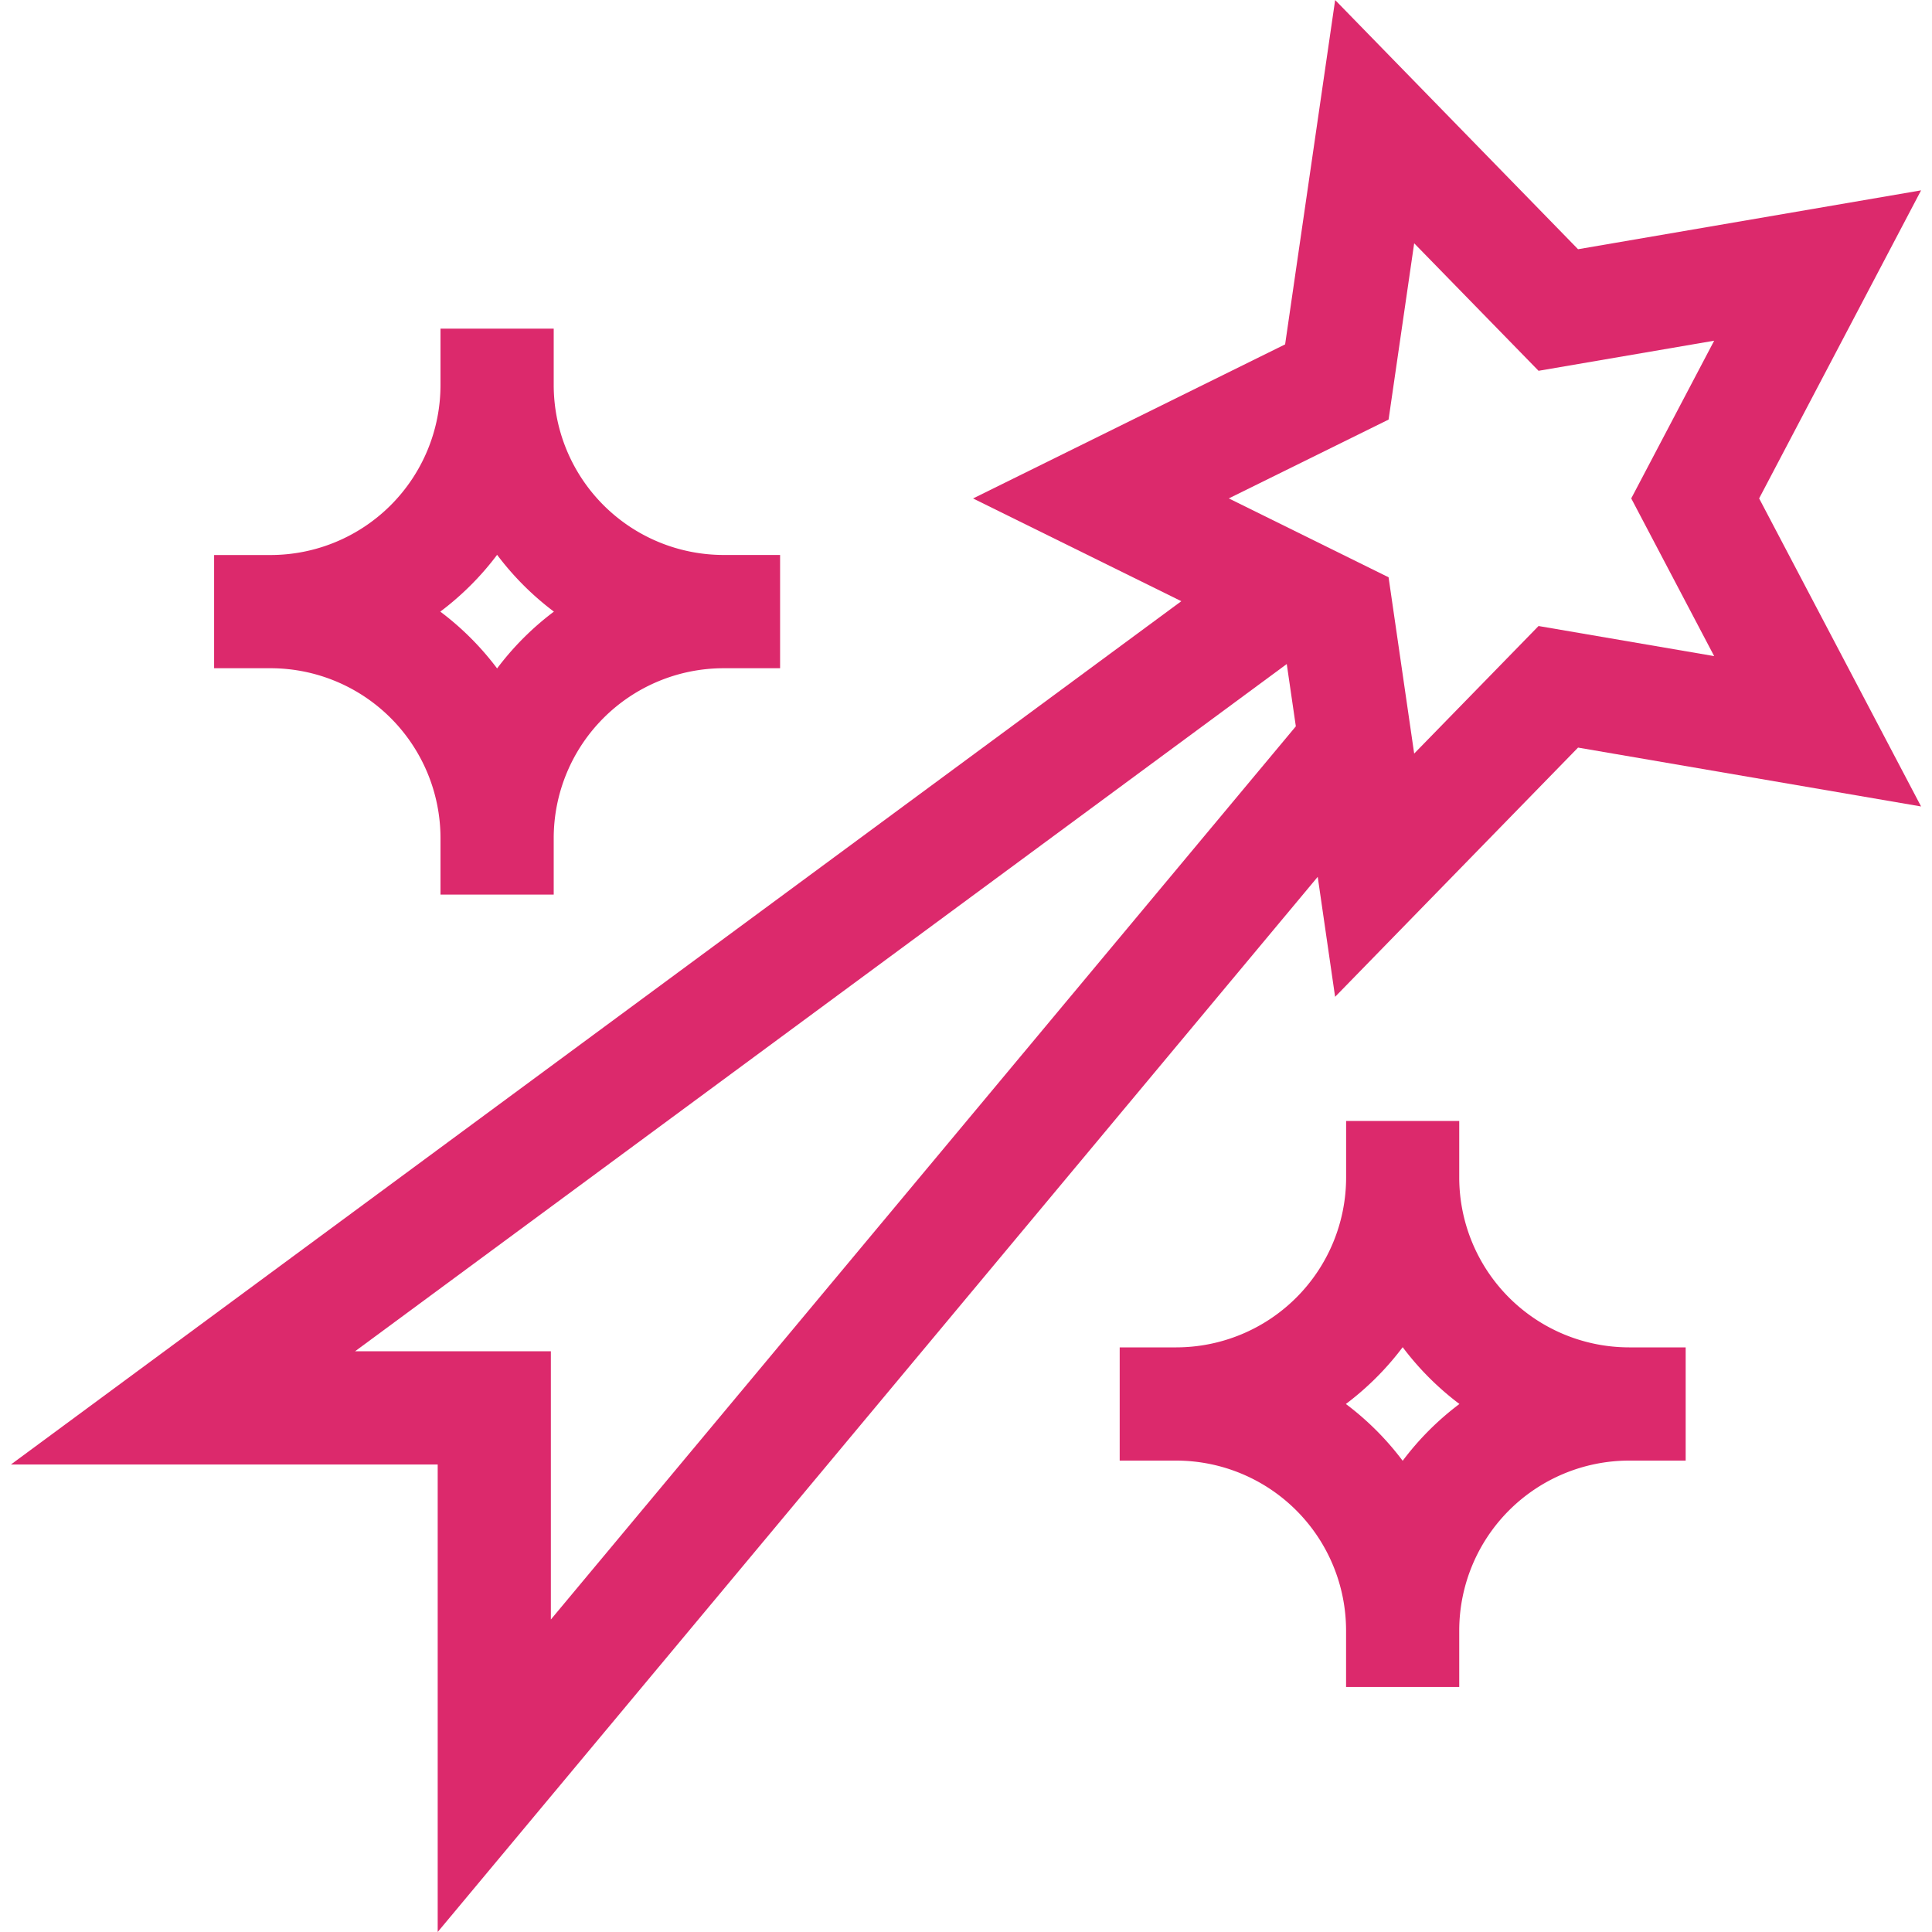
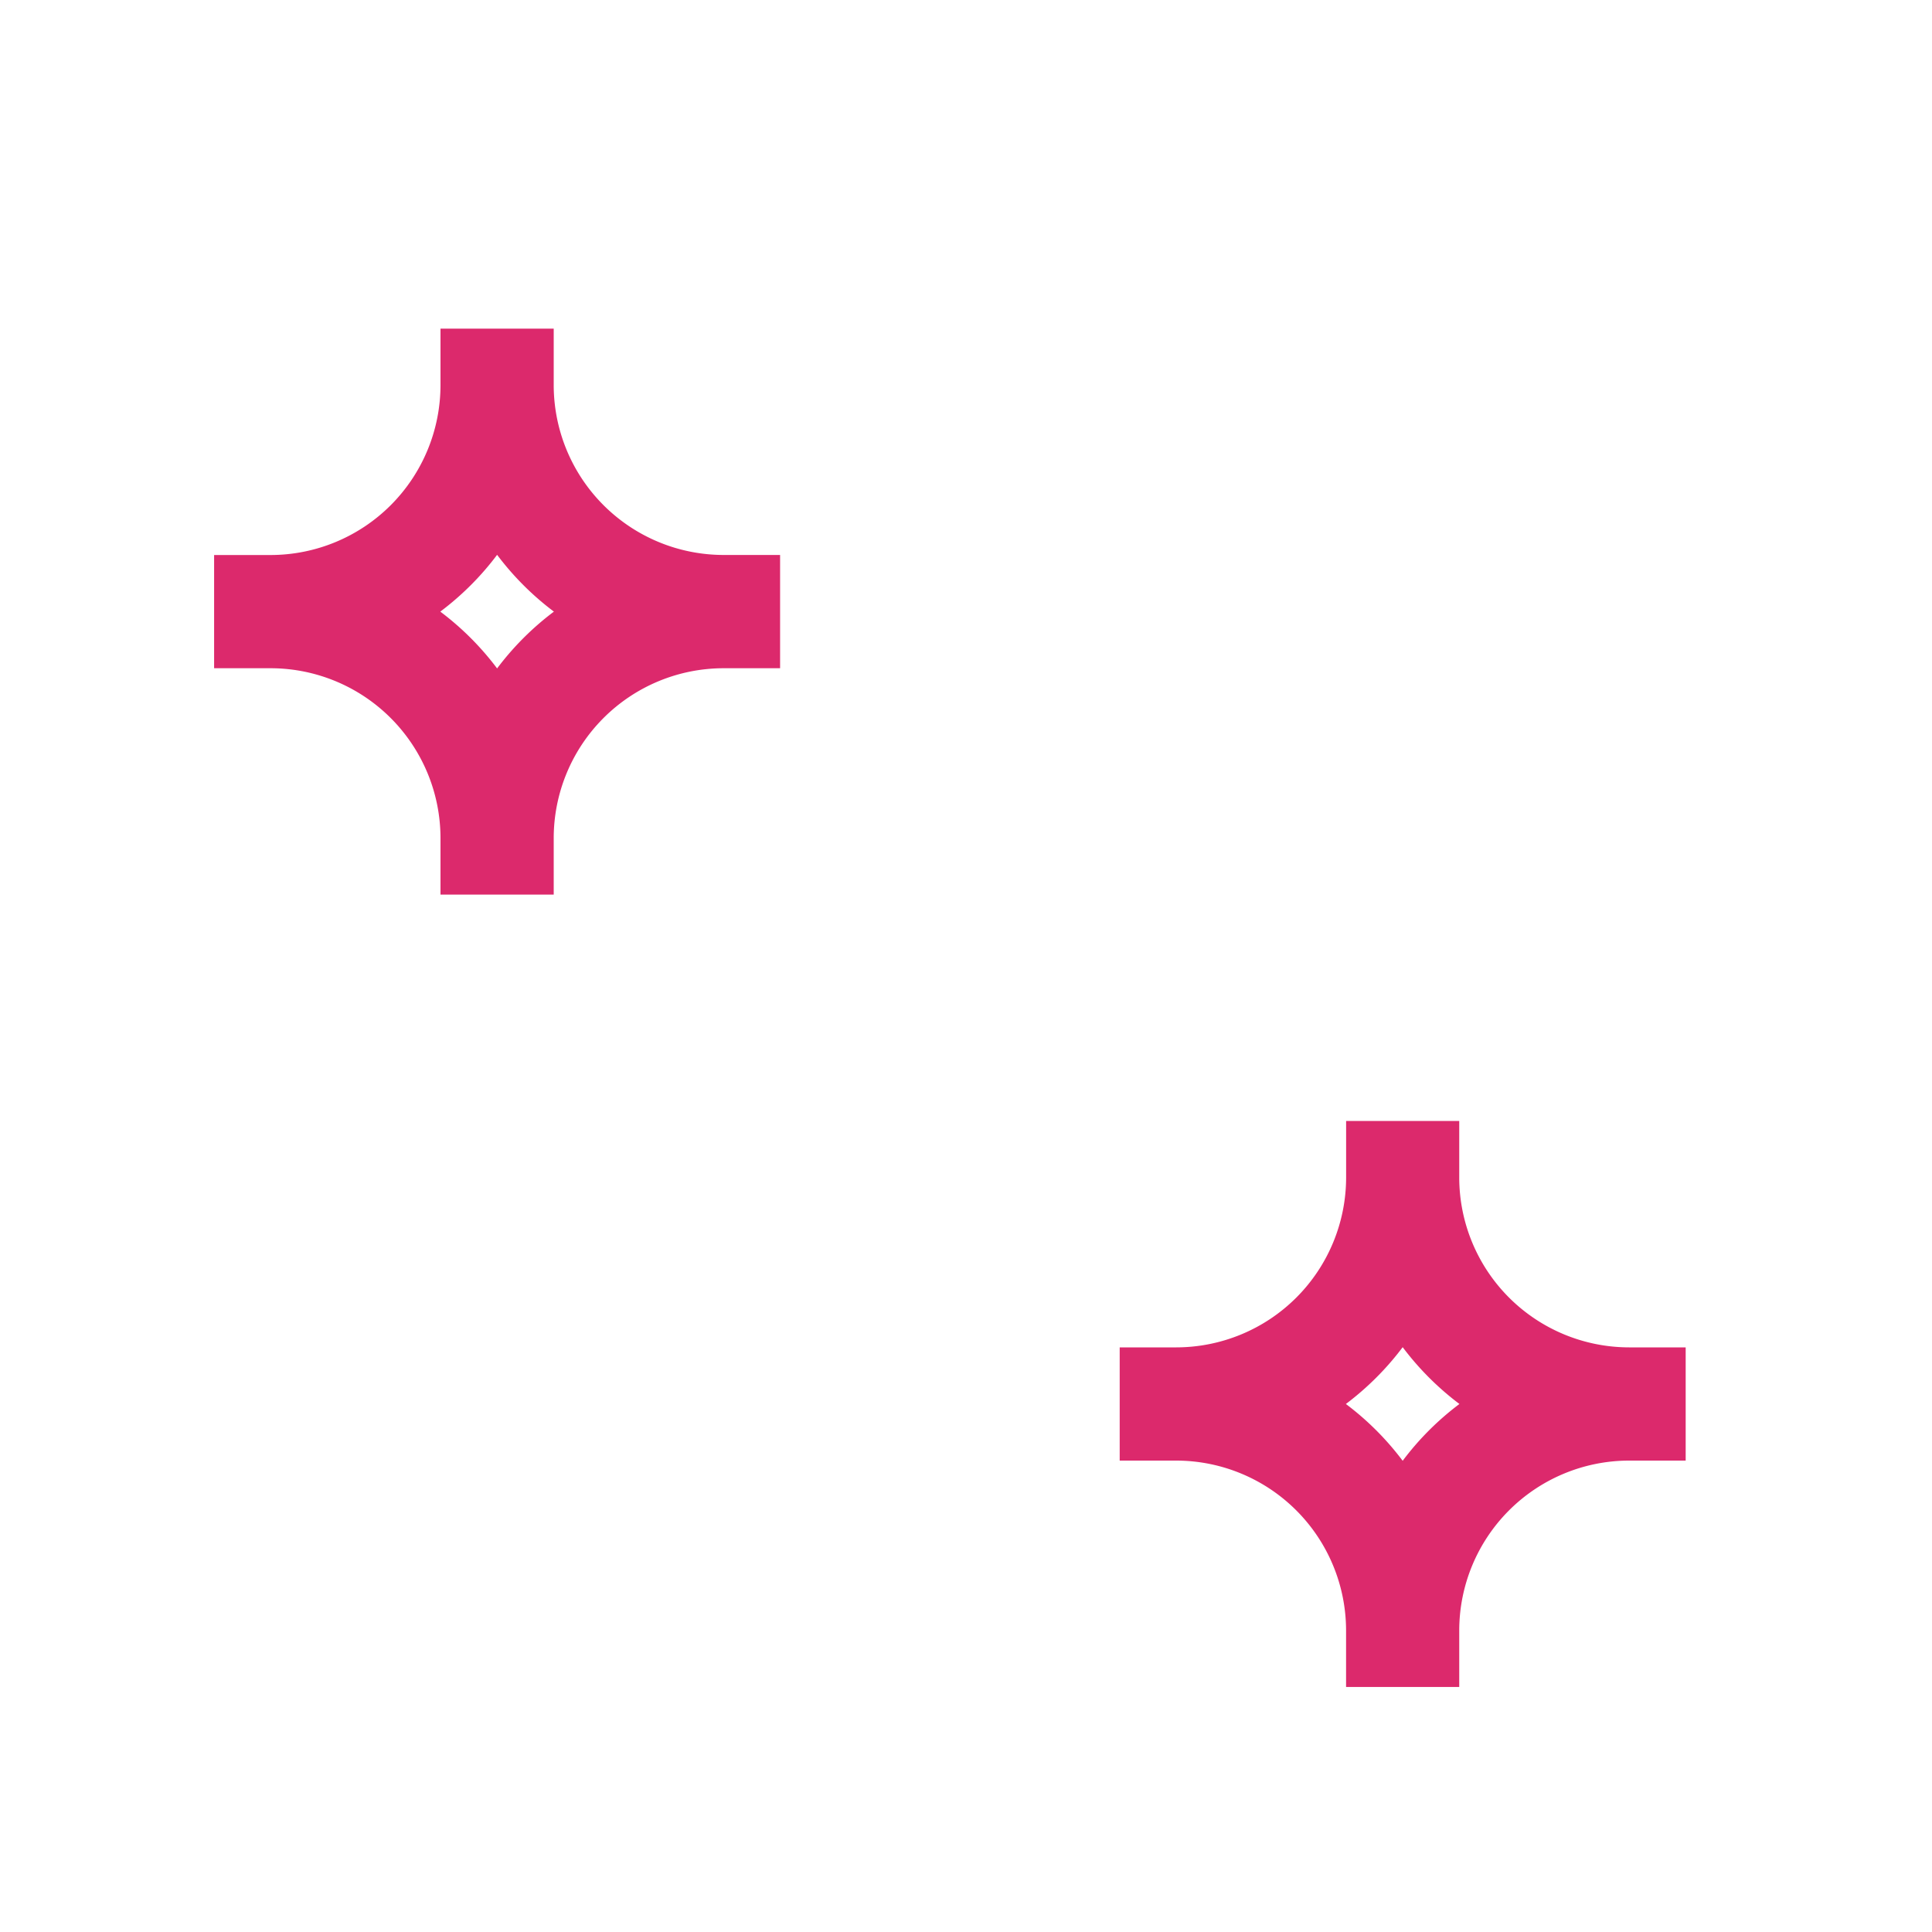
<svg xmlns="http://www.w3.org/2000/svg" width="40" height="40" fill="none">
-   <path fill="#DC296C" d="m27.643 0-1.036 7.13-6.461 3.19 4.312 2.127L.226 30.321h8.836V40l18.22-21.846.36 2.484 5.03-5.16 7.102 1.219-3.353-6.378 3.353-6.378-7.102 1.219L27.642 0ZM11.405 33.531v-5.554H7.351l19.29-14.229.188 1.29L11.405 33.53Zm22.368-23.212 1.717 3.265-3.636-.623-2.575 2.641-.53-3.65-3.308-1.633 3.308-1.632.53-3.65 2.575 2.64 3.636-.623-1.717 3.265Z" />
  <path fill="#DC296C" d="M14.98 13.835h1.171V11.49h-1.172a3.52 3.52 0 0 1-3.515-3.515V6.804H9.12v1.172a3.52 3.52 0 0 1-3.515 3.515H4.433v2.344h1.172A3.52 3.52 0 0 1 9.12 17.35v1.172h2.344V17.35a3.52 3.52 0 0 1 3.515-3.515Zm-5.864-1.172c.445-.335.842-.73 1.176-1.176.335.445.73.841 1.176 1.176-.445.334-.841.73-1.176 1.176a5.908 5.908 0 0 0-1.176-1.176ZM24.353 27.896h-1.171v2.344h1.171a3.52 3.52 0 0 1 3.516 3.515v1.172h2.343v-1.172a3.52 3.52 0 0 1 3.516-3.515H34.9v-2.344h-1.172a3.52 3.52 0 0 1-3.516-3.515v-1.172H27.87v1.172a3.52 3.52 0 0 1-3.516 3.515Zm5.863 1.172c-.445.334-.841.73-1.175 1.176a5.91 5.91 0 0 0-1.176-1.176c.445-.335.841-.73 1.176-1.176.334.445.73.841 1.175 1.176Z" />
</svg>